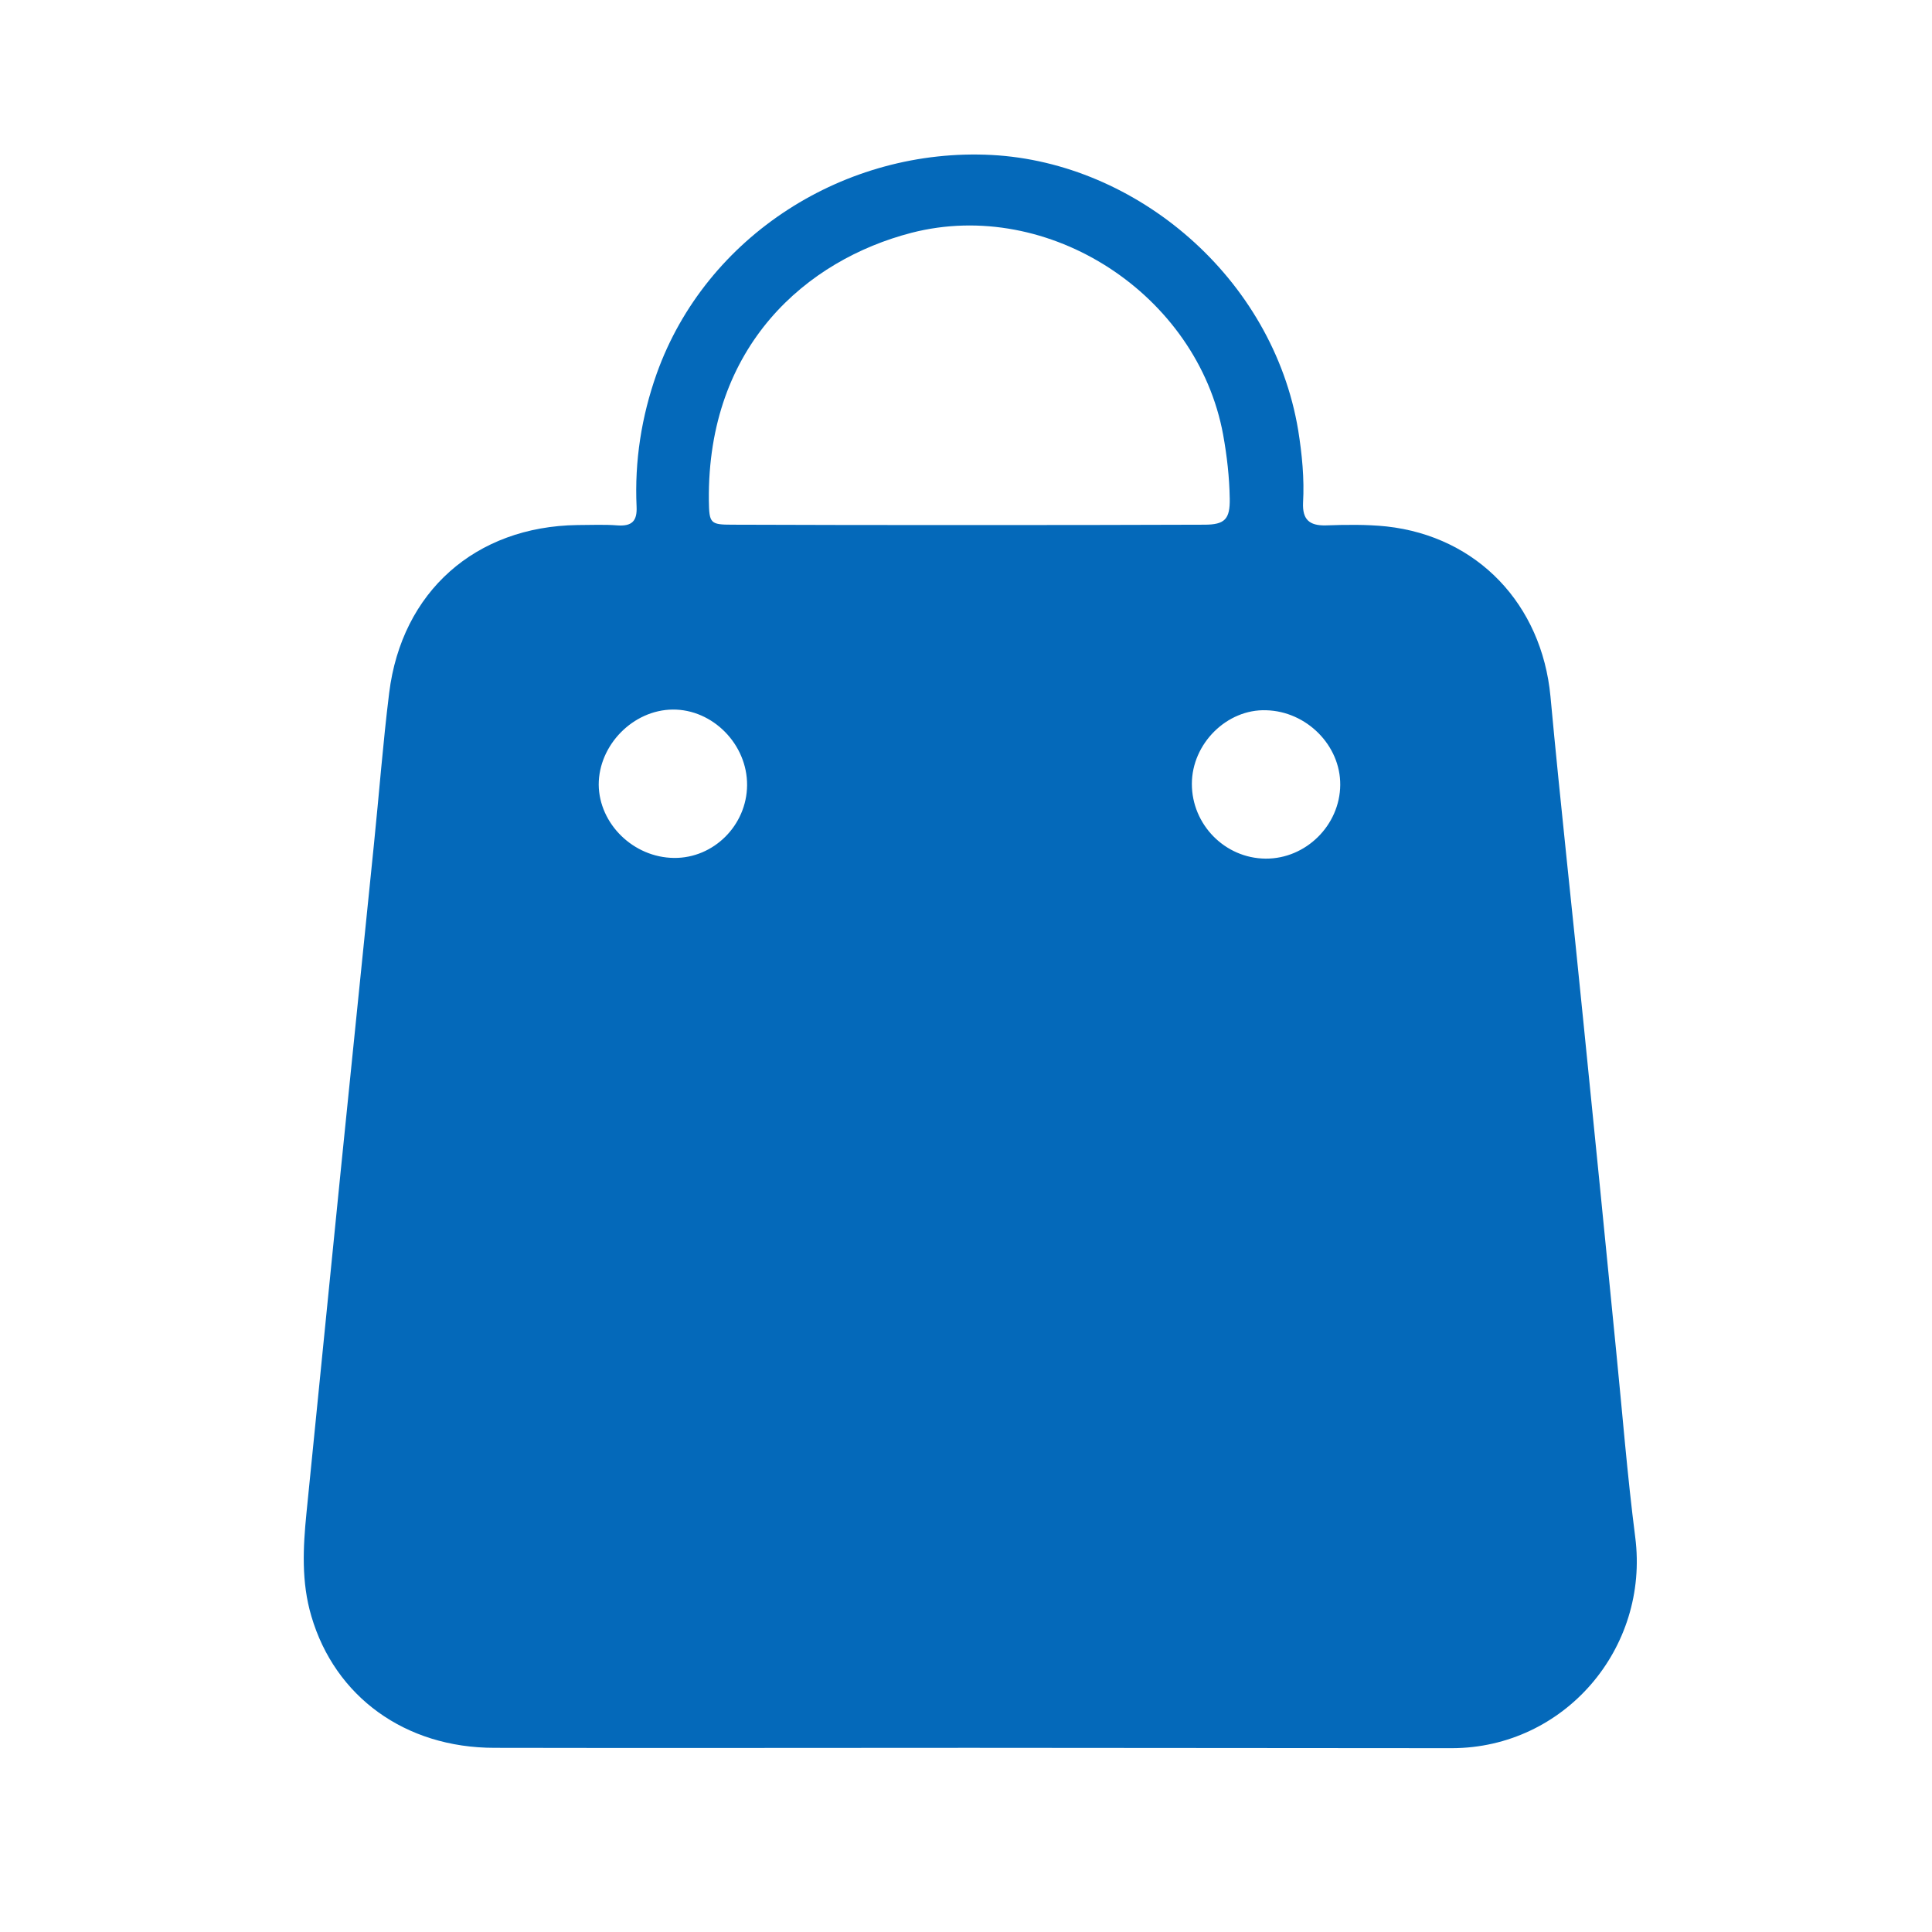
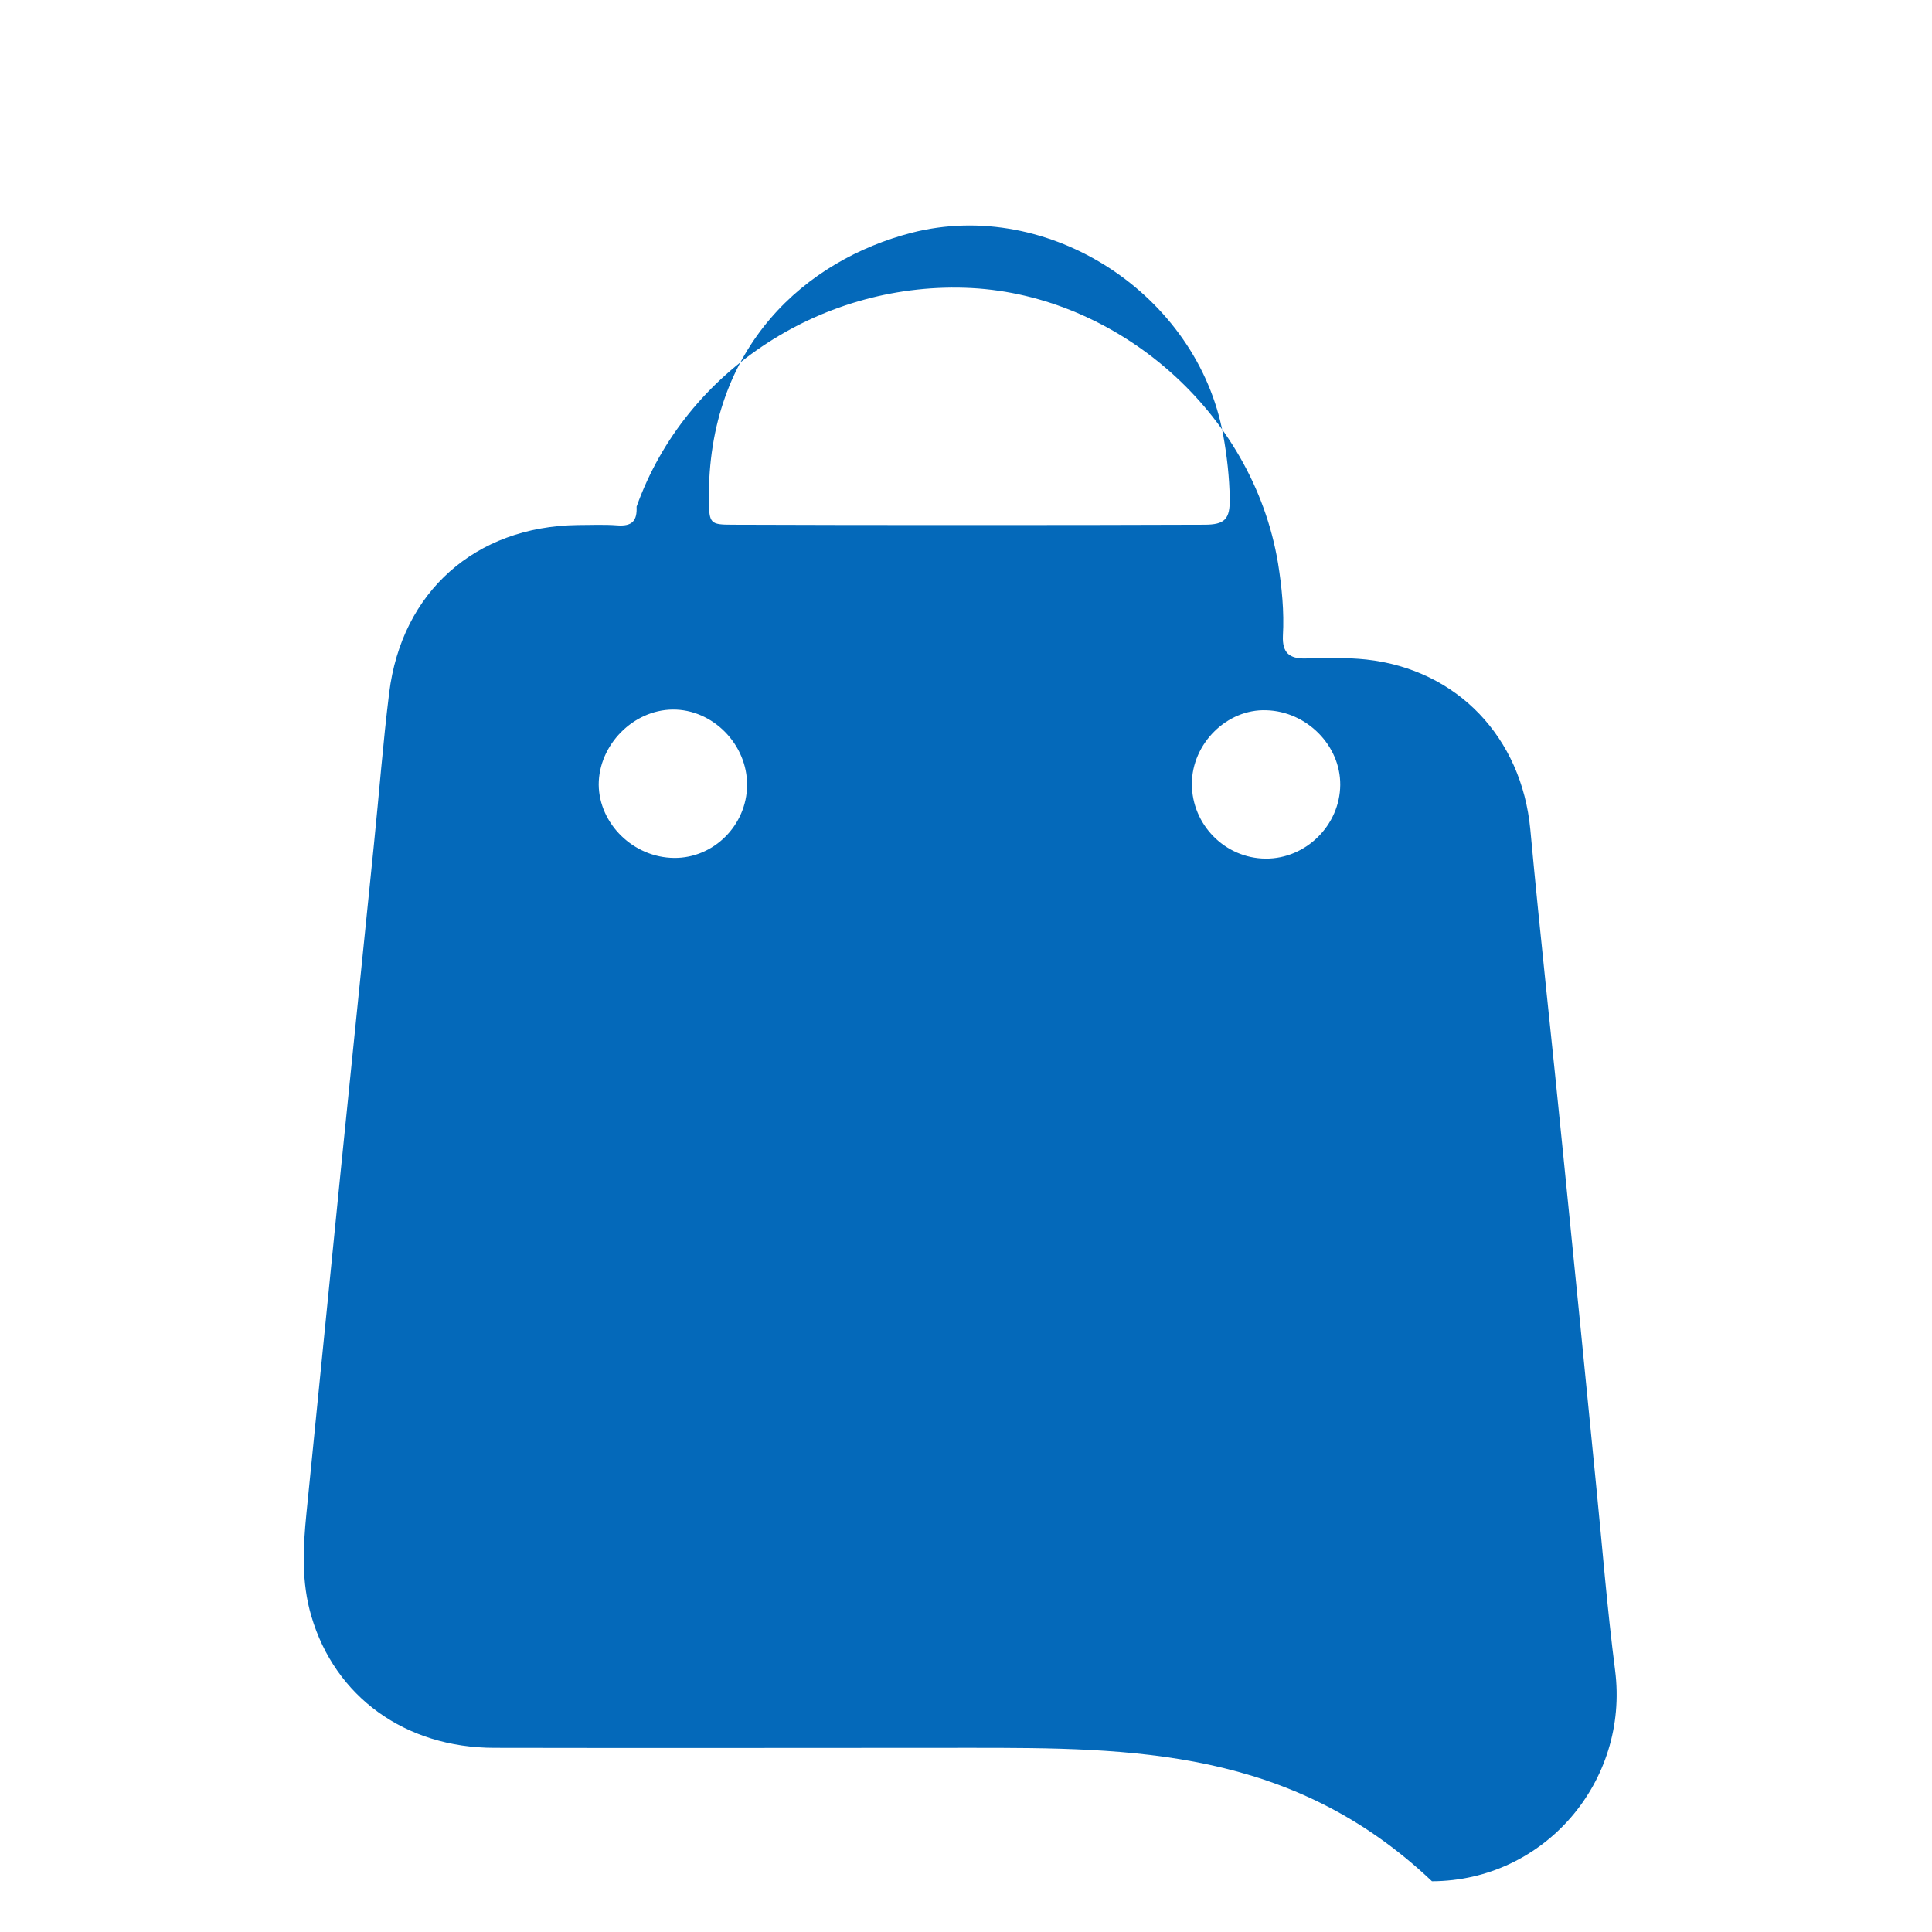
<svg xmlns="http://www.w3.org/2000/svg" version="1.1" baseProfile="tiny" id="Layer_1" x="0px" y="0px" viewBox="0 0 556 556" xml:space="preserve">
  <g>
-     <path fill="#0469BA" d="M279.3,503c-45.7,0-91.3,0.1-137,0c-25.7,0-45.9-14.7-52.7-37.9c-2.9-9.8-2.4-19.7-1.4-29.7   c3.3-32.6,6.5-65.3,9.8-97.9c3.2-31.5,6.4-62.9,9.6-94.4c1.5-14.6,2.6-29.2,4.4-43.7c3.6-29.1,24.8-47.9,54.2-48.3   c3.8,0,7.7-0.2,11.5,0.1c4.2,0.3,5.7-1.3,5.5-5.4c-0.6-13.1,1.4-25.9,5.8-38.3c14.2-39.7,54.3-65.1,96.4-62.9   c41.7,2.2,80.9,35.3,88.2,79.2c1.1,6.9,1.8,13.9,1.4,20.9c-0.2,4.8,1.8,6.6,6.5,6.5c5.8-0.2,11.7-0.3,17.5,0.3   c26.3,2.9,44.7,22.5,47.2,48.9c2.9,31.3,6.4,62.6,9.5,93.9c3.2,31.5,6.3,63,9.4,94.4c1.8,17.9,3.2,35.8,5.5,53.7   c4.1,32-20.4,60.6-52.7,60.7C371.7,503.1,325.5,503,279.3,503z M278.2,151.1C278.2,151.1,278.2,151,278.2,151.1   c22.8,0,45.6,0,68.4-0.1c5.9,0,7.4-1.6,7.3-7.5c-0.1-6.2-0.8-12.3-1.9-18.4c-7.4-40.3-50.1-68.3-89.7-58.1   c-30.1,7.8-58.8,32.4-58.3,77.1c0.1,6.5,0.4,6.9,6.7,6.9C233.3,151.1,255.7,151.1,278.2,151.1z M364.2,247.1   c11.6,0.1,21.4-9.6,21.5-21.2c0.1-11.4-9.7-21.2-21.3-21.5C353.1,204,343,214,343,225.6C343,237.3,352.5,247,364.2,247.1z M215,226   c0.1-11.8-9.9-21.9-21.4-21.8c-11.4,0.1-21.3,10.2-21.3,21.6c0.1,11.3,10,21,21.7,21.1C205.4,247,214.9,237.5,215,226z" />
+     <path fill="#0469BA" d="M279.3,503c-45.7,0-91.3,0.1-137,0c-25.7,0-45.9-14.7-52.7-37.9c-2.9-9.8-2.4-19.7-1.4-29.7   c3.3-32.6,6.5-65.3,9.8-97.9c3.2-31.5,6.4-62.9,9.6-94.4c1.5-14.6,2.6-29.2,4.4-43.7c3.6-29.1,24.8-47.9,54.2-48.3   c3.8,0,7.7-0.2,11.5,0.1c4.2,0.3,5.7-1.3,5.5-5.4c14.2-39.7,54.3-65.1,96.4-62.9   c41.7,2.2,80.9,35.3,88.2,79.2c1.1,6.9,1.8,13.9,1.4,20.9c-0.2,4.8,1.8,6.6,6.5,6.5c5.8-0.2,11.7-0.3,17.5,0.3   c26.3,2.9,44.7,22.5,47.2,48.9c2.9,31.3,6.4,62.6,9.5,93.9c3.2,31.5,6.3,63,9.4,94.4c1.8,17.9,3.2,35.8,5.5,53.7   c4.1,32-20.4,60.6-52.7,60.7C371.7,503.1,325.5,503,279.3,503z M278.2,151.1C278.2,151.1,278.2,151,278.2,151.1   c22.8,0,45.6,0,68.4-0.1c5.9,0,7.4-1.6,7.3-7.5c-0.1-6.2-0.8-12.3-1.9-18.4c-7.4-40.3-50.1-68.3-89.7-58.1   c-30.1,7.8-58.8,32.4-58.3,77.1c0.1,6.5,0.4,6.9,6.7,6.9C233.3,151.1,255.7,151.1,278.2,151.1z M364.2,247.1   c11.6,0.1,21.4-9.6,21.5-21.2c0.1-11.4-9.7-21.2-21.3-21.5C353.1,204,343,214,343,225.6C343,237.3,352.5,247,364.2,247.1z M215,226   c0.1-11.8-9.9-21.9-21.4-21.8c-11.4,0.1-21.3,10.2-21.3,21.6c0.1,11.3,10,21,21.7,21.1C205.4,247,214.9,237.5,215,226z" />
  </g>
</svg>